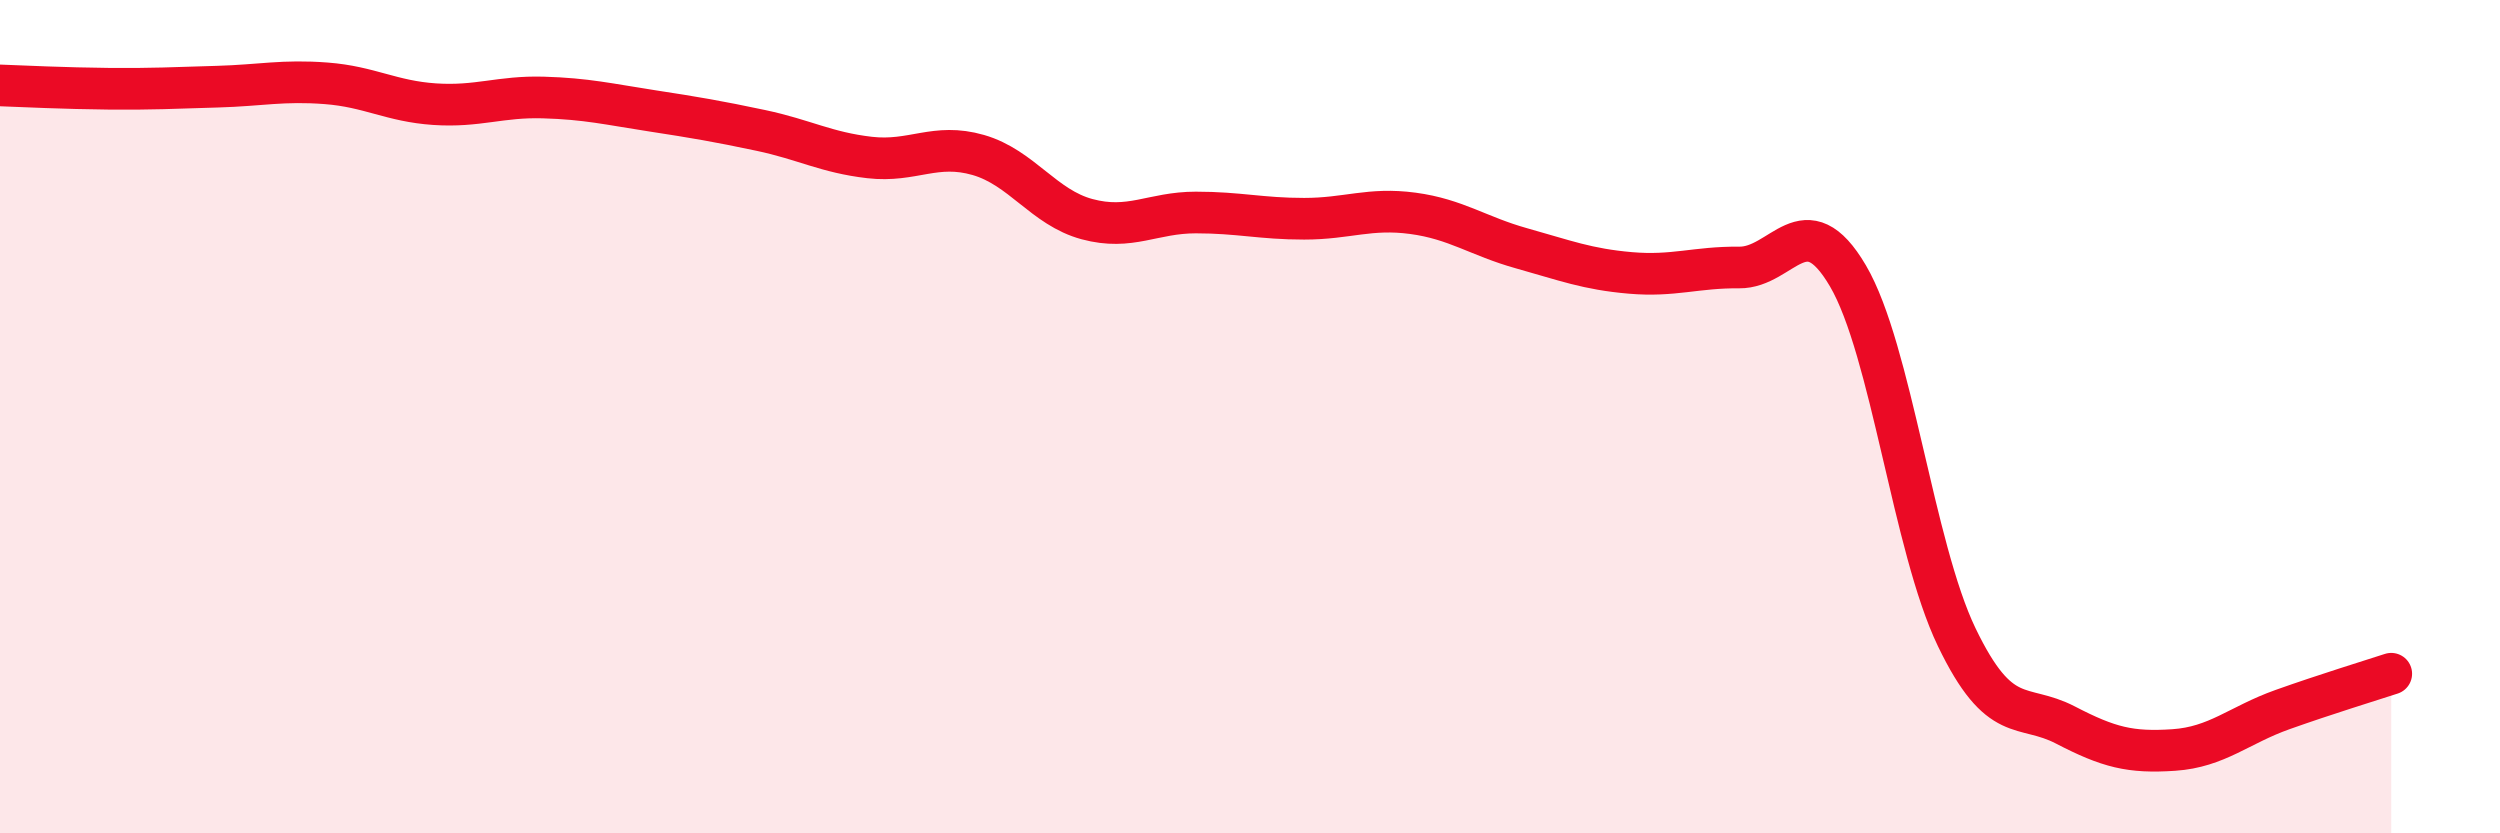
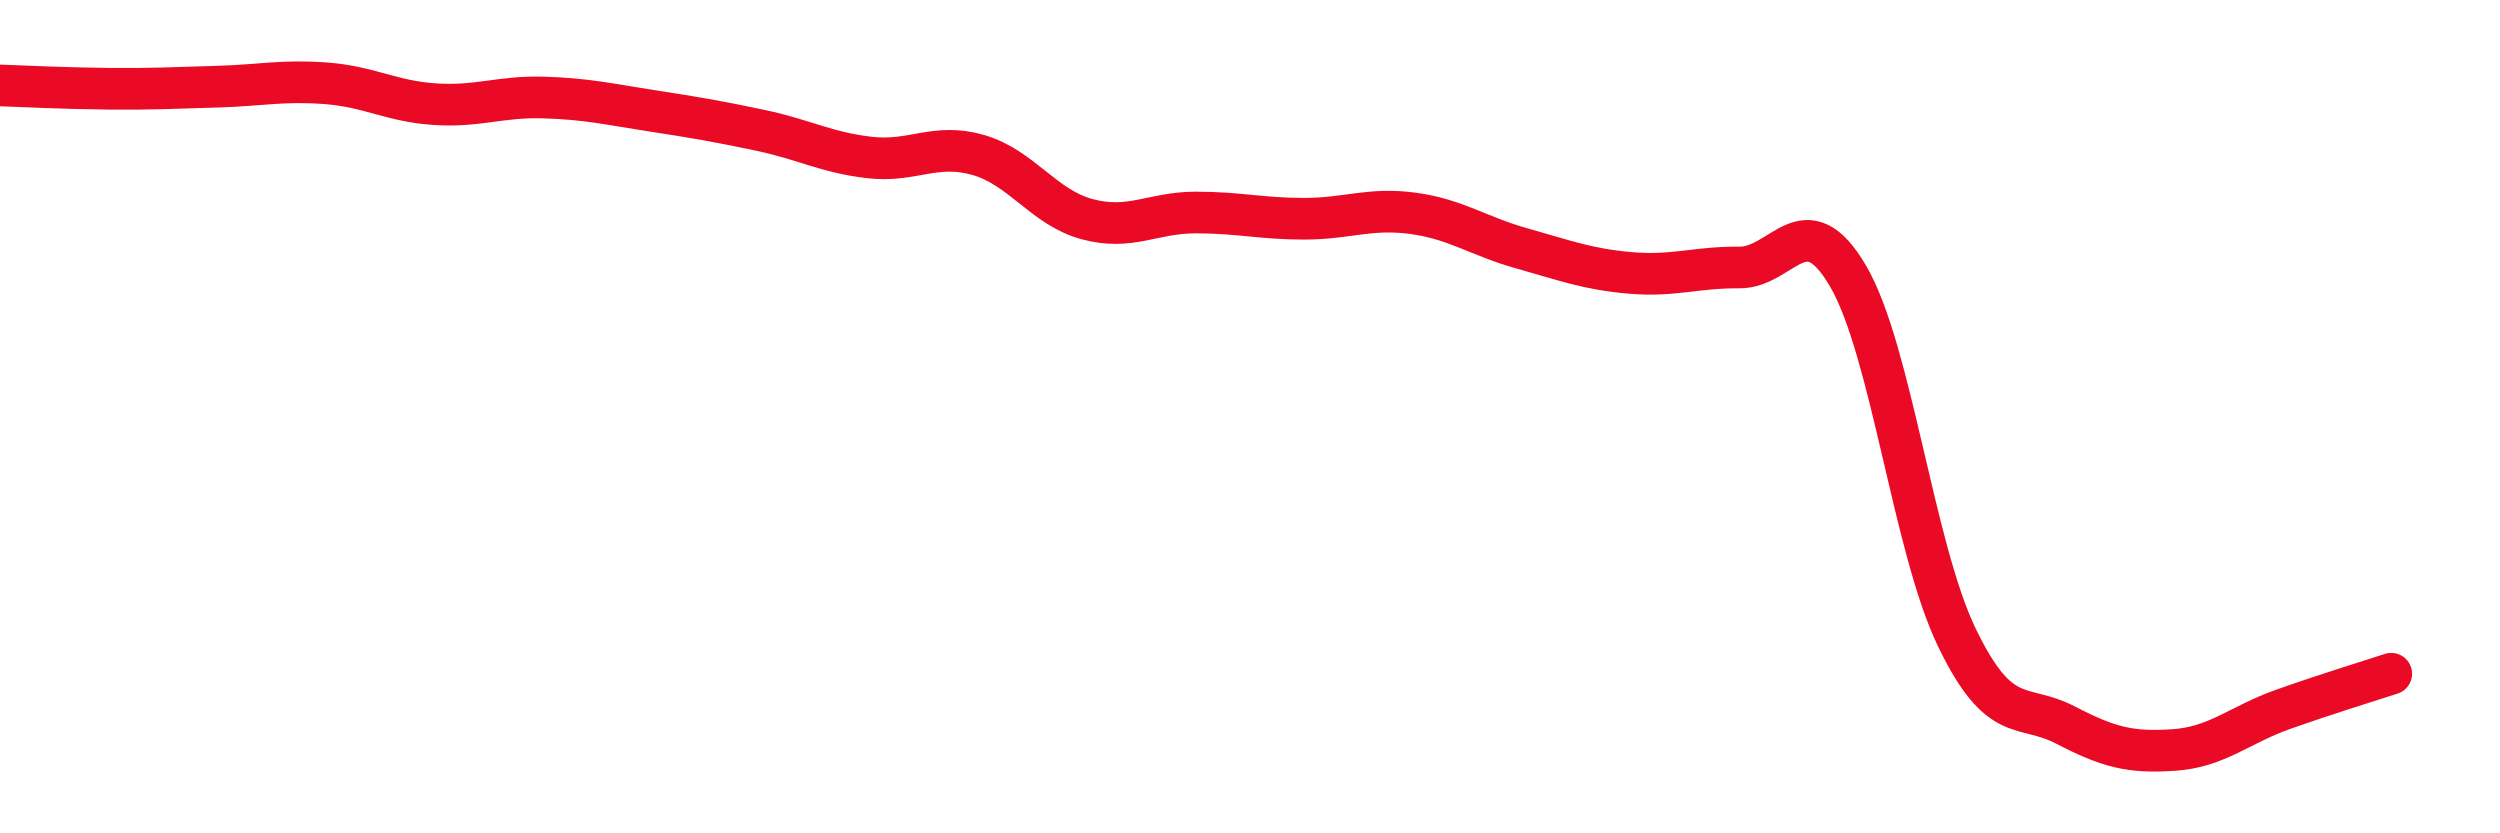
<svg xmlns="http://www.w3.org/2000/svg" width="60" height="20" viewBox="0 0 60 20">
-   <path d="M 0,2.05 C 0.52,2.07 1.57,2.12 2.61,2.13 C 3.65,2.14 4.18,2.11 5.22,2.08 C 6.26,2.05 6.79,1.92 7.83,2 C 8.87,2.08 9.39,2.43 10.43,2.5 C 11.47,2.57 12,2.31 13.04,2.34 C 14.08,2.37 14.61,2.5 15.65,2.66 C 16.69,2.82 17.22,2.91 18.26,3.13 C 19.3,3.35 19.83,3.66 20.87,3.78 C 21.91,3.9 22.44,3.42 23.48,3.72 C 24.52,4.02 25.05,4.98 26.09,5.26 C 27.13,5.54 27.66,5.1 28.7,5.1 C 29.74,5.1 30.26,5.25 31.3,5.25 C 32.34,5.25 32.87,4.98 33.91,5.12 C 34.95,5.26 35.48,5.67 36.52,5.96 C 37.56,6.25 38.09,6.46 39.13,6.55 C 40.17,6.64 40.7,6.41 41.74,6.42 C 42.78,6.43 43.31,4.85 44.35,6.62 C 45.39,8.39 45.92,13.13 46.96,15.29 C 48,17.45 48.53,16.86 49.57,17.4 C 50.61,17.94 51.13,18.07 52.17,18 C 53.21,17.93 53.74,17.4 54.78,17.03 C 55.82,16.66 56.87,16.34 57.39,16.17L57.39 20L0 20Z" fill="#EB0A25" opacity="0.1" stroke-linecap="round" stroke-linejoin="round" />
  <path d="M 0,2.05 C 0.52,2.07 1.57,2.12 2.61,2.13 C 3.65,2.14 4.18,2.11 5.22,2.08 C 6.26,2.05 6.79,1.92 7.83,2 C 8.87,2.08 9.39,2.43 10.43,2.5 C 11.47,2.57 12,2.31 13.04,2.34 C 14.08,2.37 14.61,2.5 15.65,2.66 C 16.69,2.82 17.22,2.91 18.26,3.13 C 19.3,3.35 19.83,3.66 20.87,3.78 C 21.91,3.9 22.44,3.42 23.48,3.72 C 24.52,4.02 25.05,4.98 26.09,5.26 C 27.13,5.54 27.66,5.1 28.7,5.1 C 29.74,5.1 30.26,5.25 31.3,5.25 C 32.34,5.25 32.87,4.98 33.91,5.12 C 34.95,5.26 35.48,5.67 36.52,5.96 C 37.56,6.25 38.09,6.46 39.13,6.55 C 40.17,6.64 40.7,6.41 41.74,6.42 C 42.78,6.43 43.31,4.85 44.35,6.62 C 45.39,8.39 45.92,13.13 46.96,15.29 C 48,17.45 48.53,16.86 49.57,17.4 C 50.61,17.94 51.13,18.07 52.17,18 C 53.21,17.93 53.74,17.4 54.78,17.03 C 55.82,16.66 56.87,16.34 57.39,16.17" stroke="#EB0A25" stroke-width="1" fill="none" stroke-linecap="round" stroke-linejoin="round" />
</svg>